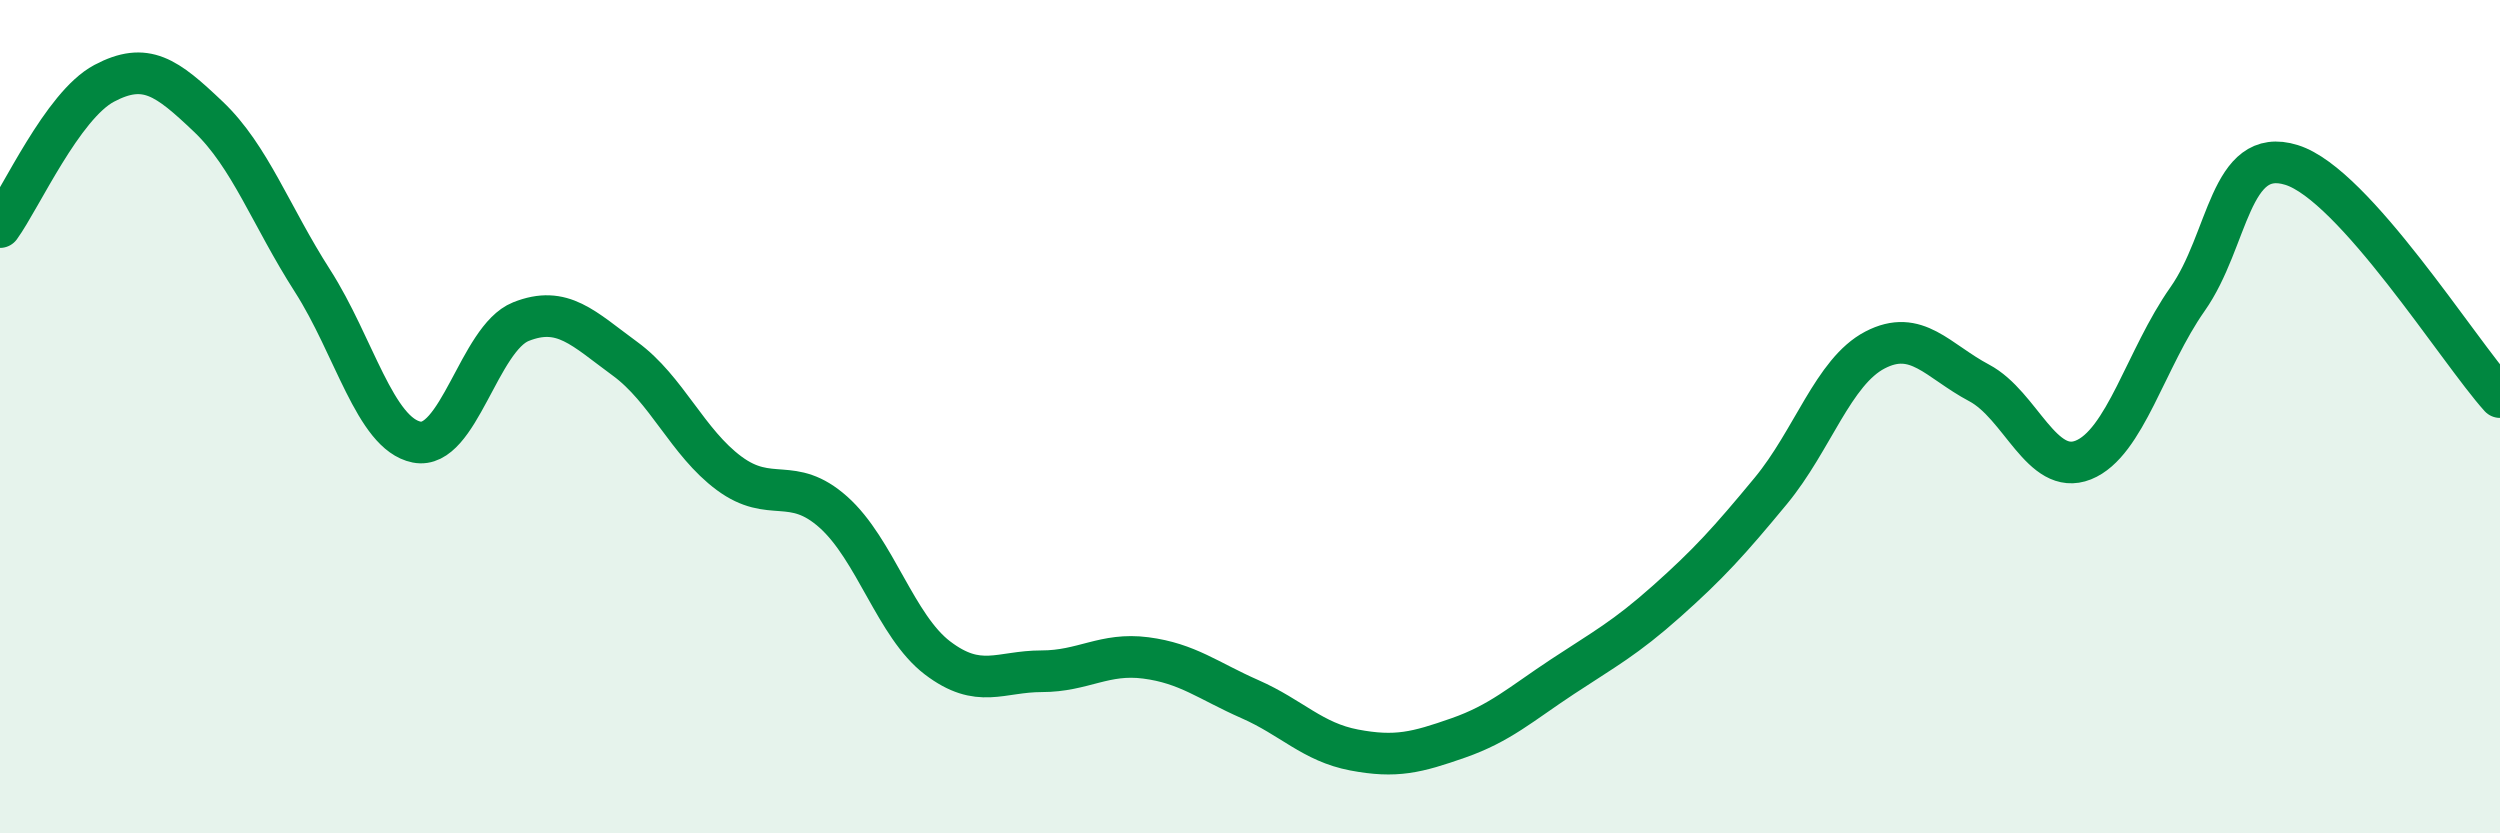
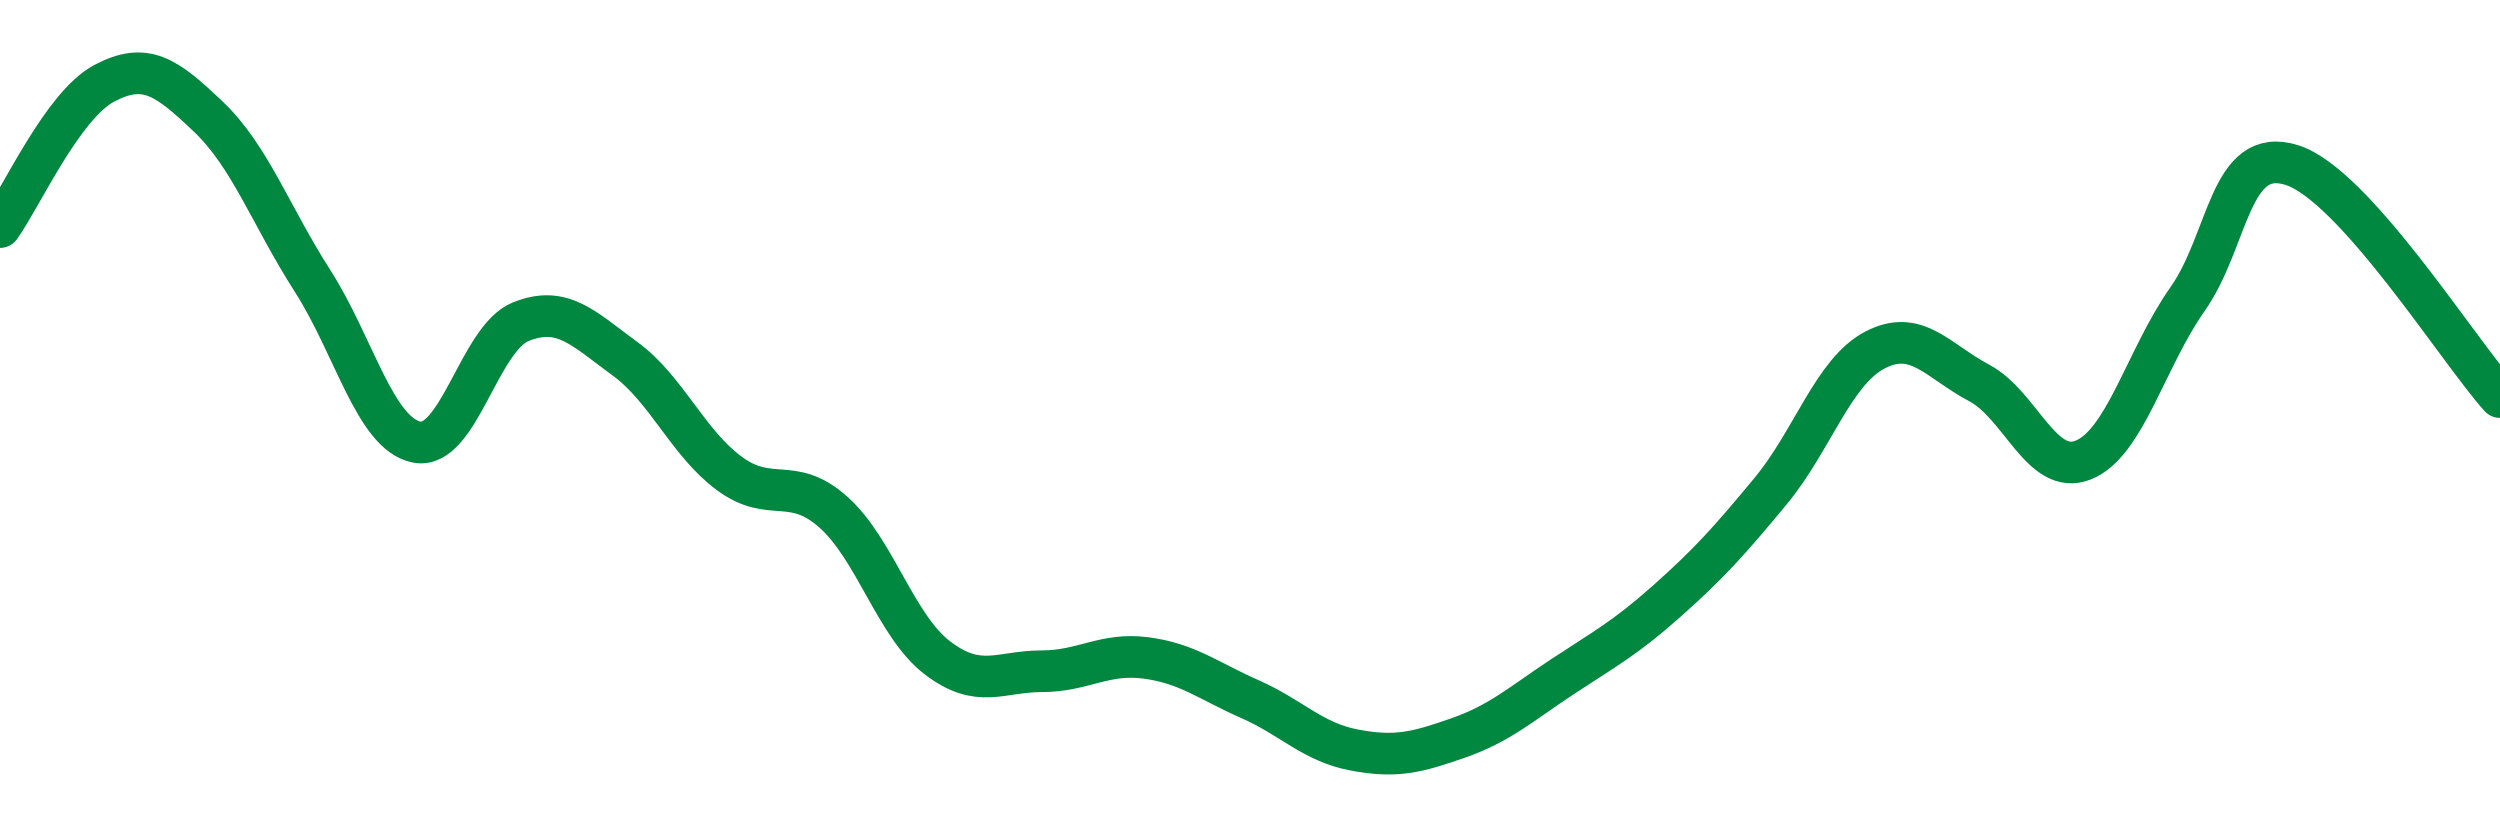
<svg xmlns="http://www.w3.org/2000/svg" width="60" height="20" viewBox="0 0 60 20">
-   <path d="M 0,5.45 C 0.5,4.76 1.5,2.53 2.5,2 C 3.5,1.47 4,1.85 5,2.8 C 6,3.75 6.5,5.18 7.5,6.74 C 8.5,8.3 9,10.41 10,10.61 C 11,10.81 11.5,8.12 12.5,7.72 C 13.5,7.32 14,7.88 15,8.61 C 16,9.34 16.5,10.62 17.5,11.36 C 18.5,12.1 19,11.4 20,12.29 C 21,13.18 21.5,15.03 22.5,15.79 C 23.5,16.55 24,16.11 25,16.11 C 26,16.11 26.5,15.66 27.5,15.79 C 28.5,15.92 29,16.34 30,16.78 C 31,17.22 31.5,17.81 32.5,18 C 33.5,18.19 34,18.06 35,17.71 C 36,17.36 36.5,16.9 37.5,16.24 C 38.5,15.58 39,15.32 40,14.43 C 41,13.54 41.5,12.99 42.5,11.78 C 43.5,10.57 44,8.92 45,8.4 C 46,7.88 46.5,8.66 47.5,9.19 C 48.5,9.72 49,11.44 50,11.04 C 51,10.64 51.5,8.6 52.5,7.18 C 53.5,5.76 53.5,3.49 55,3.96 C 56.5,4.43 59,8.42 60,9.53L60 20L0 20Z" fill="#008740" opacity="0.1" stroke-linecap="round" stroke-linejoin="round" />
  <path d="M 0,5.45 C 0.5,4.76 1.5,2.53 2.5,2 C 3.5,1.47 4,1.85 5,2.8 C 6,3.75 6.5,5.18 7.5,6.74 C 8.5,8.3 9,10.41 10,10.61 C 11,10.81 11.5,8.12 12.5,7.72 C 13.5,7.32 14,7.88 15,8.61 C 16,9.34 16.5,10.62 17.5,11.36 C 18.5,12.1 19,11.4 20,12.29 C 21,13.18 21.5,15.03 22.5,15.79 C 23.5,16.55 24,16.11 25,16.11 C 26,16.11 26.5,15.66 27.5,15.79 C 28.5,15.92 29,16.34 30,16.78 C 31,17.22 31.5,17.81 32.5,18 C 33.5,18.19 34,18.06 35,17.71 C 36,17.36 36.5,16.9 37.5,16.24 C 38.5,15.58 39,15.32 40,14.43 C 41,13.54 41.5,12.99 42.5,11.78 C 43.5,10.57 44,8.92 45,8.4 C 46,7.88 46.5,8.66 47.5,9.19 C 48.5,9.72 49,11.44 50,11.04 C 51,10.64 51.5,8.6 52.5,7.18 C 53.5,5.76 53.5,3.49 55,3.96 C 56.5,4.43 59,8.42 60,9.53" stroke="#008740" stroke-width="1" fill="none" stroke-linecap="round" stroke-linejoin="round" />
</svg>